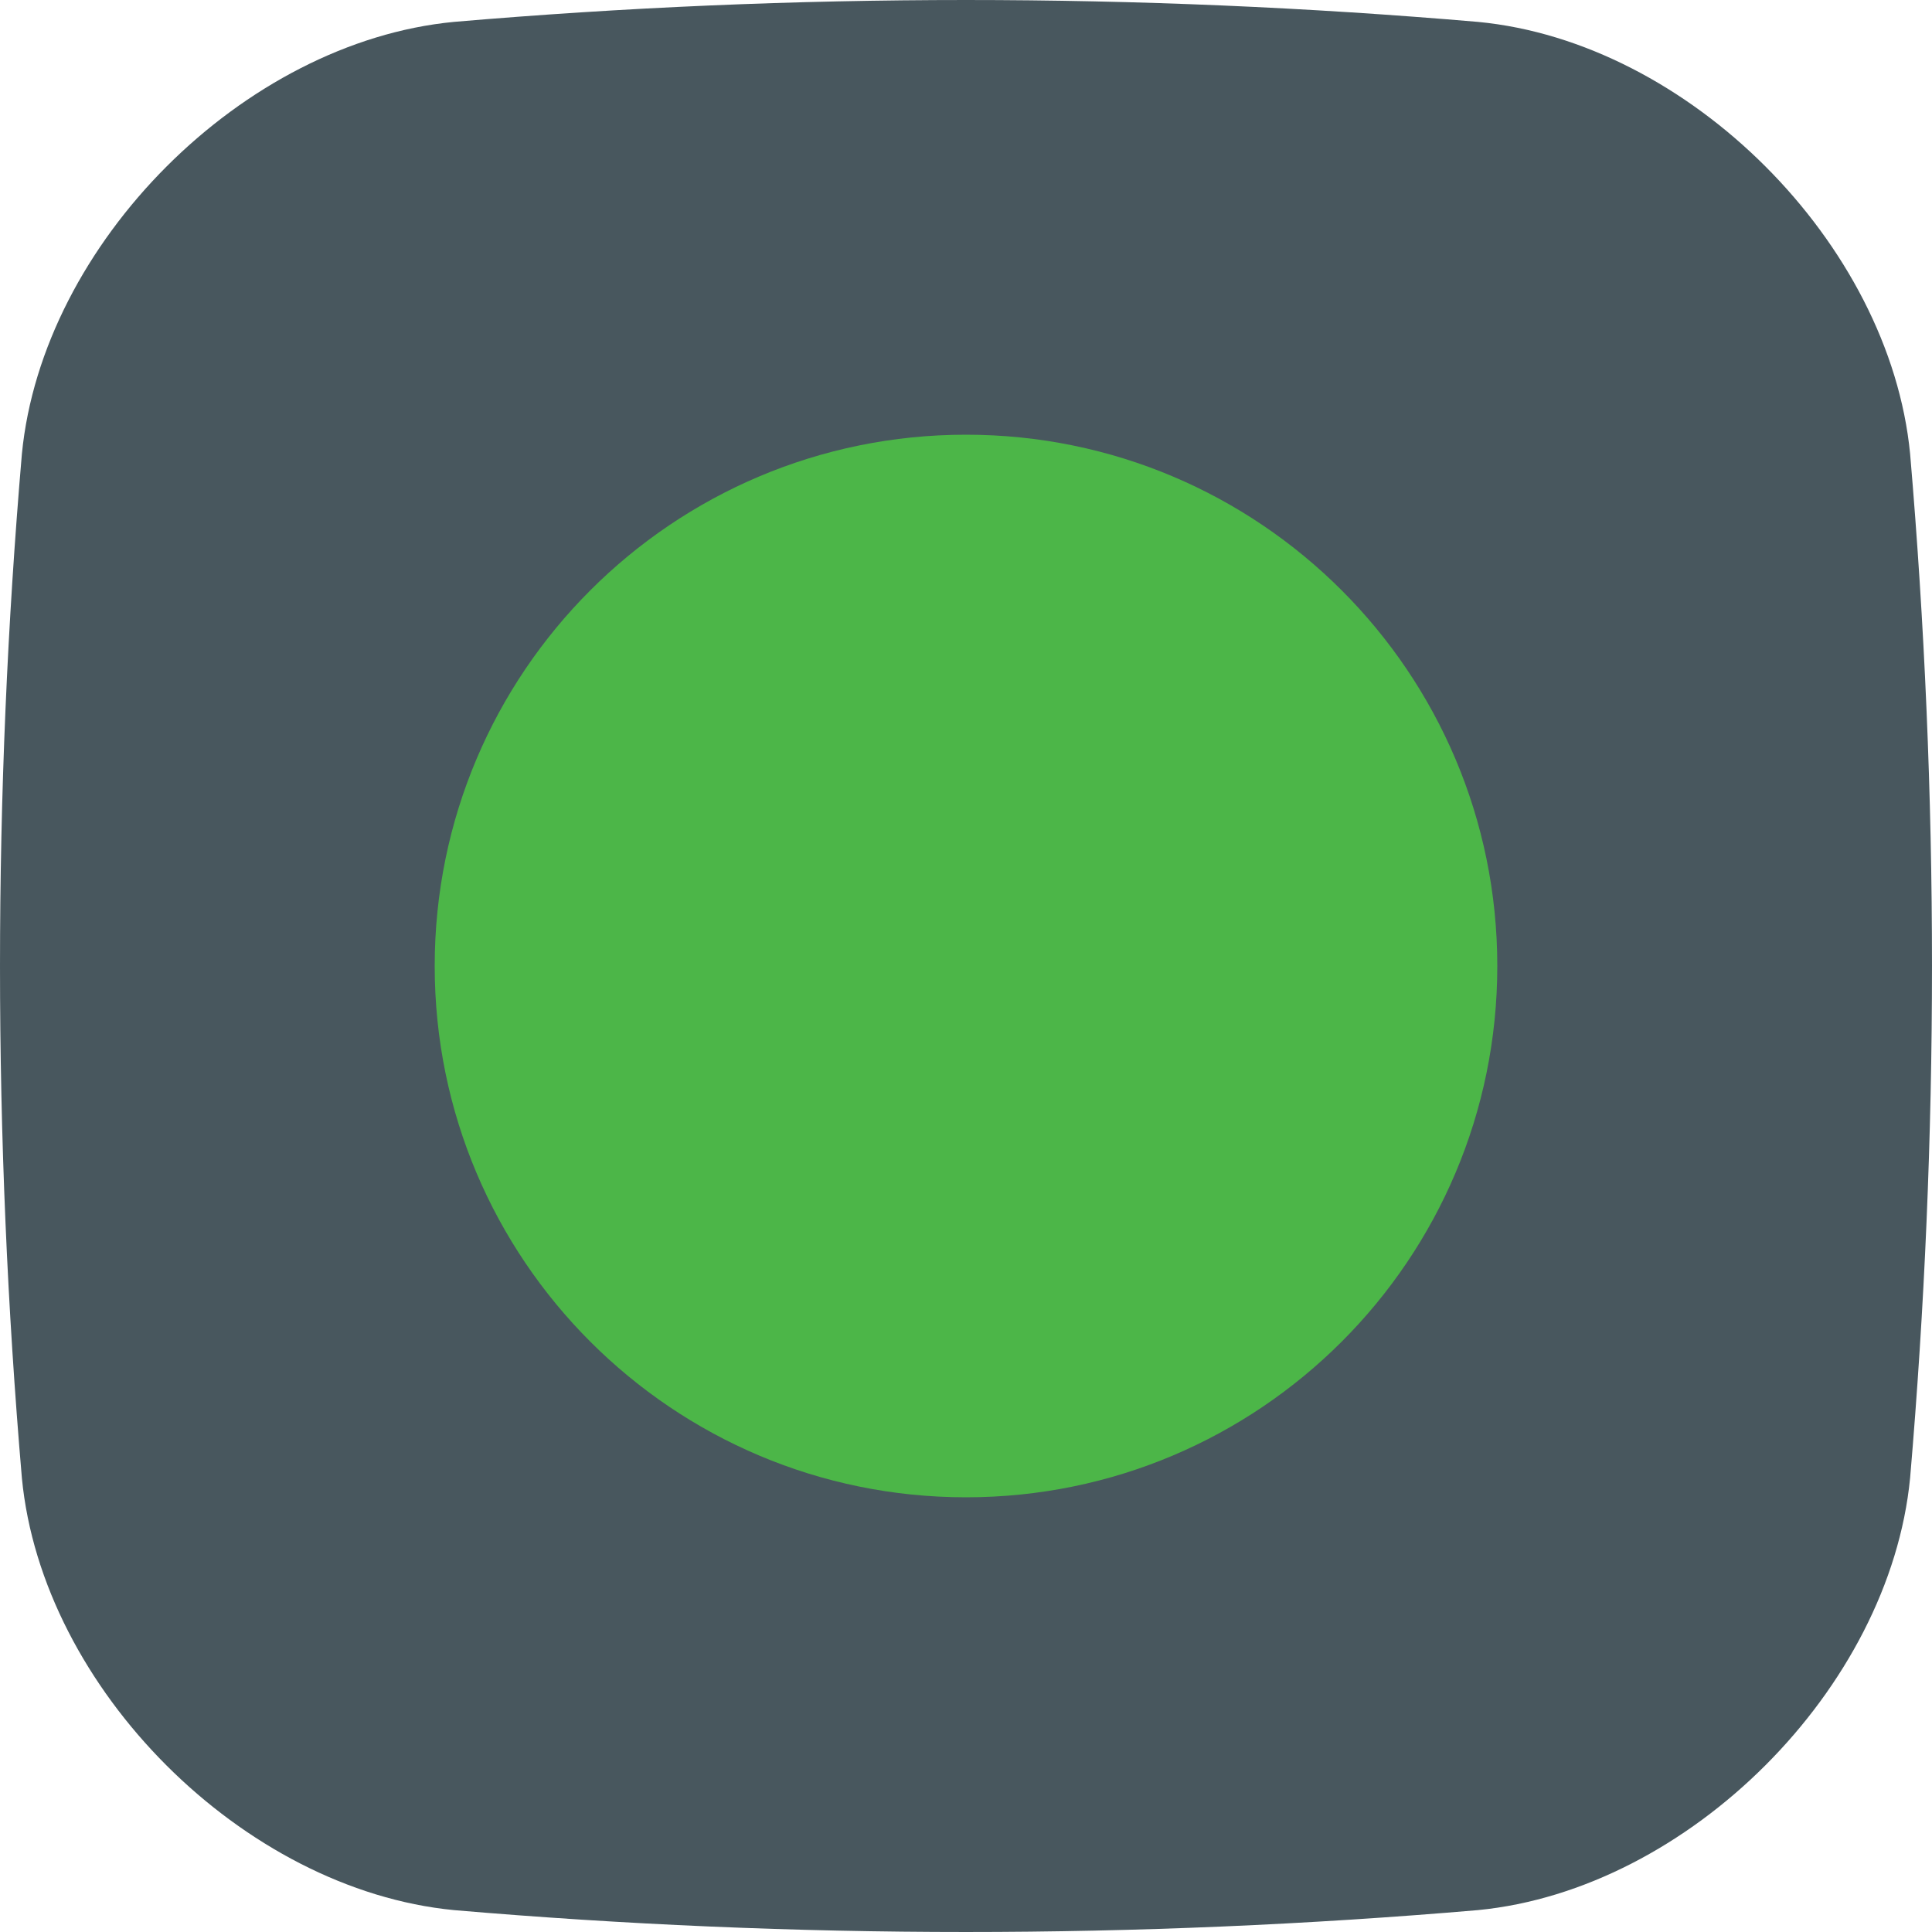
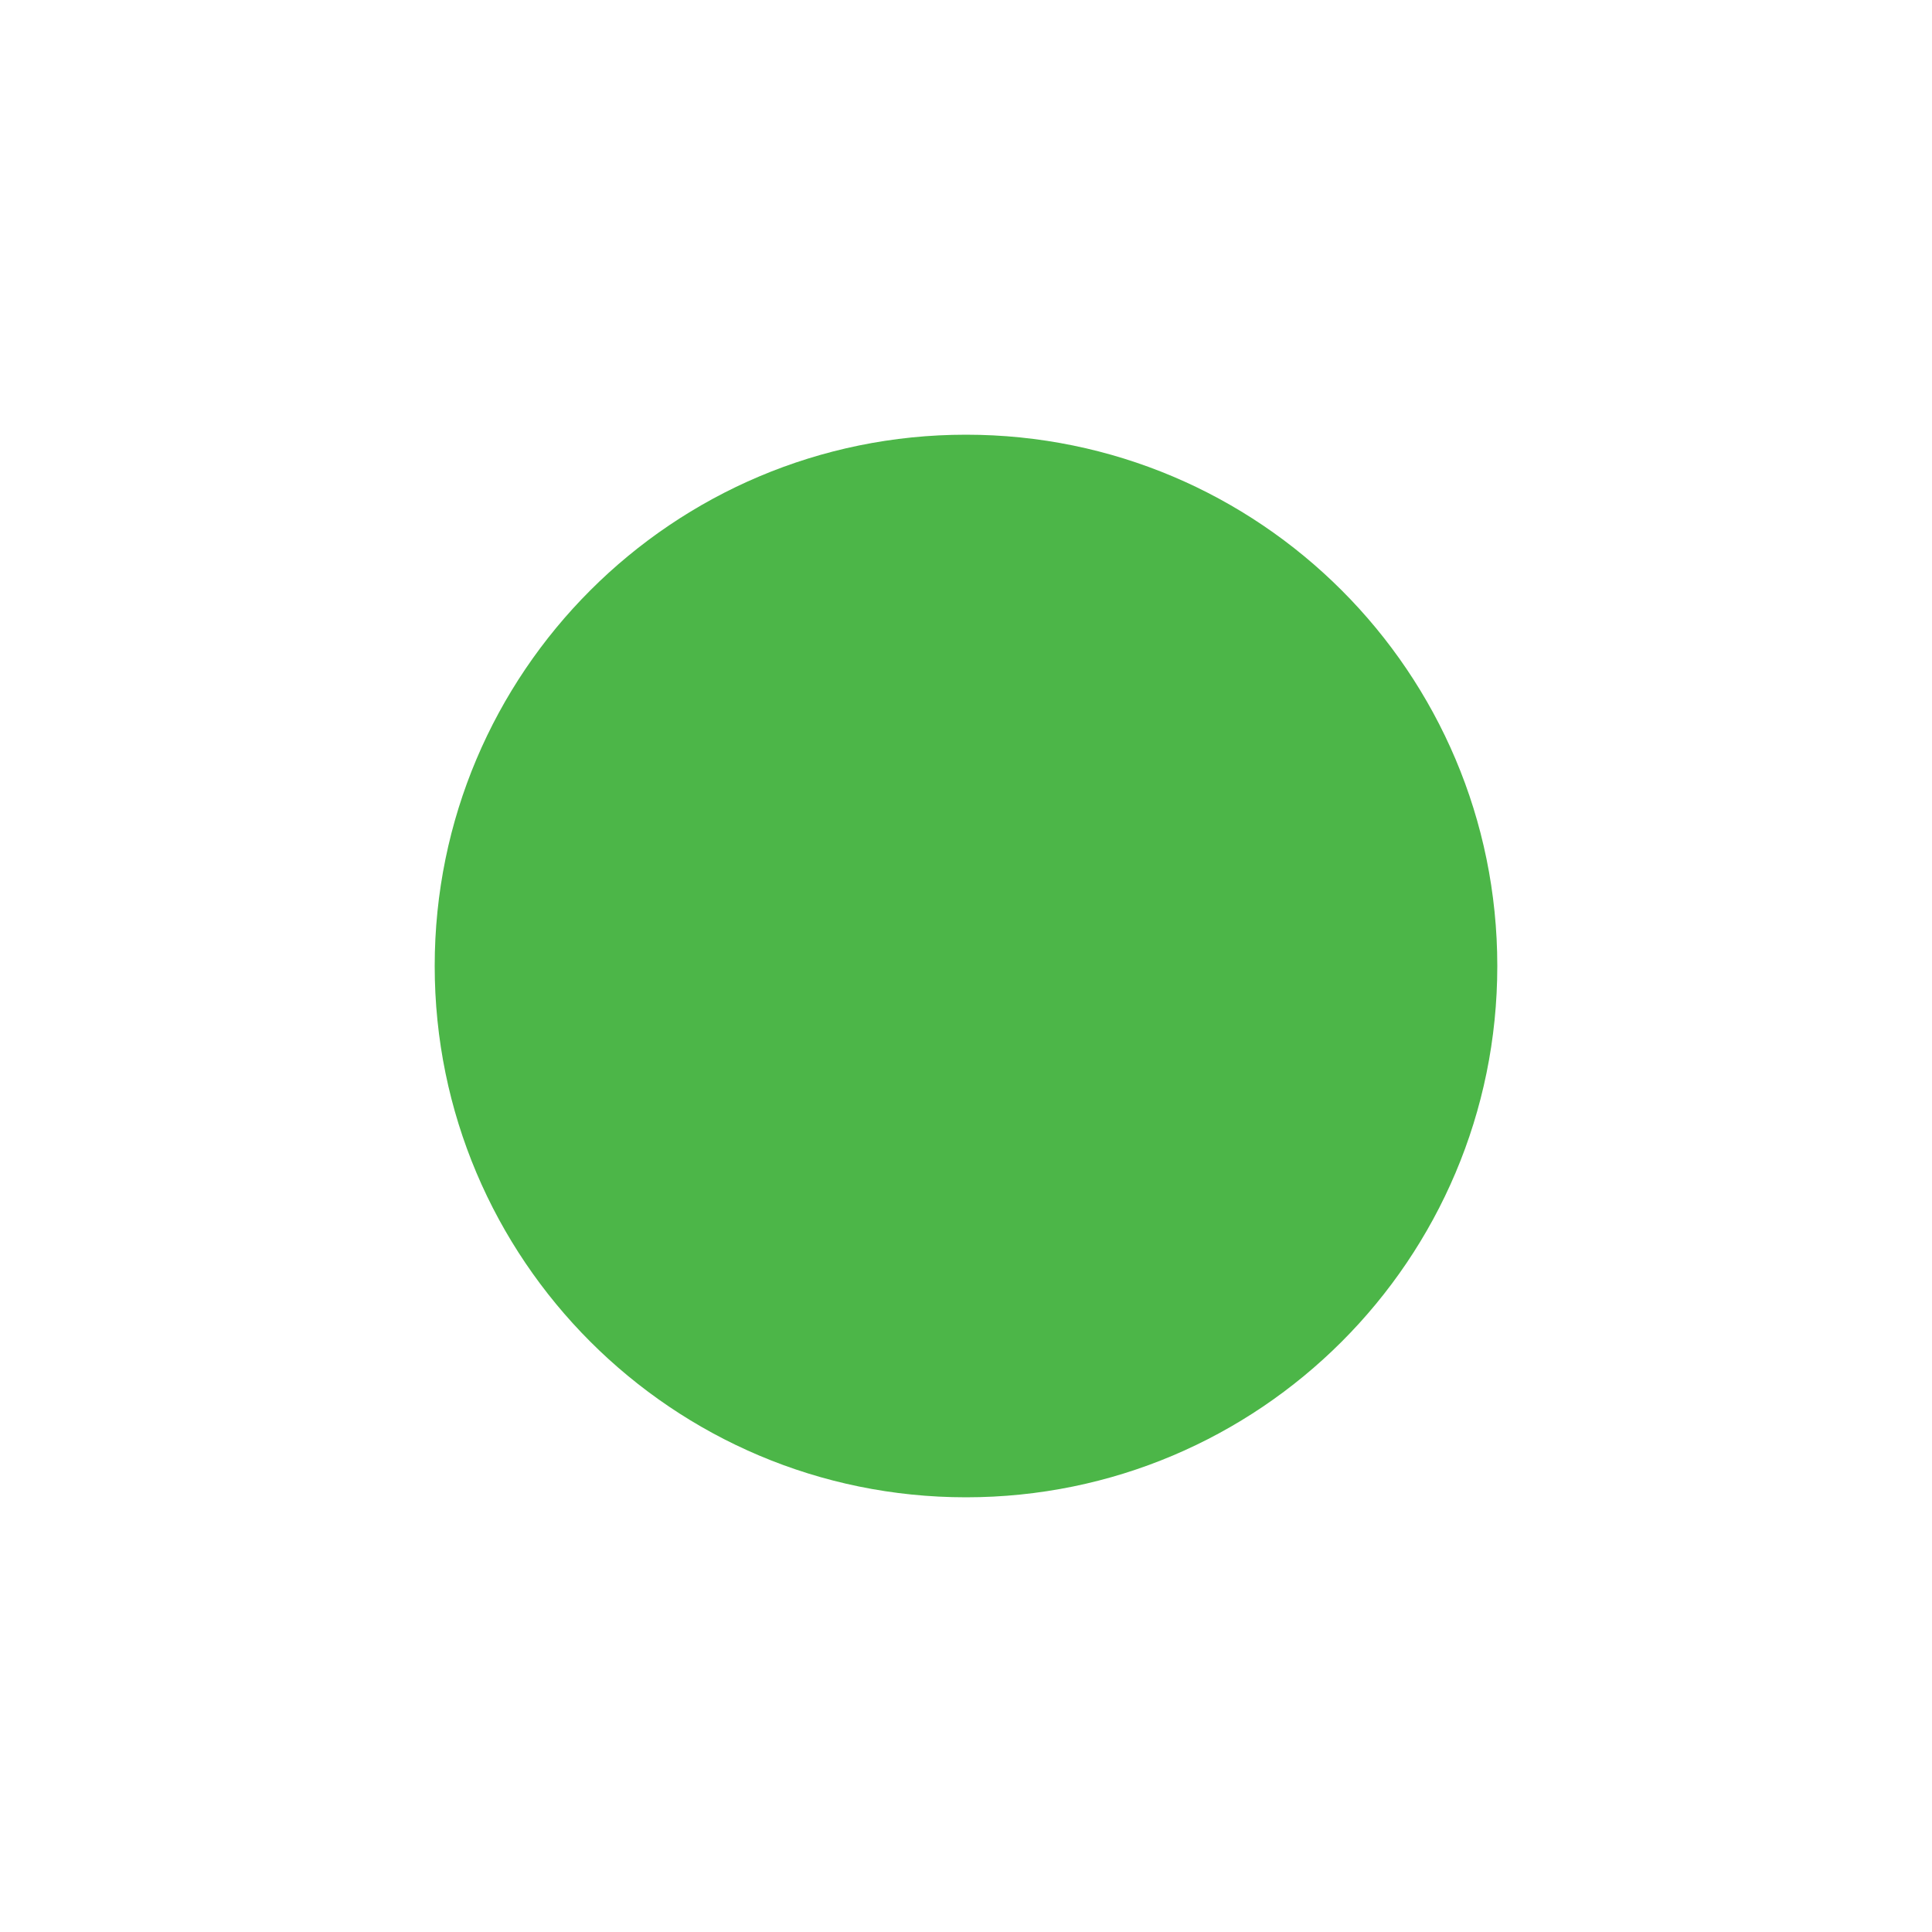
<svg xmlns="http://www.w3.org/2000/svg" width="120" height="120" viewBox="0 0 120 120" fill="none">
-   <path d="M91.802 118.64C70.637 120.453 49.355 120.453 28.19 118.64C15.11 117.369 2.614 104.889 1.36 91.808C-0.453 70.641 -0.453 49.358 1.36 28.192C2.631 15.111 15.11 2.615 28.19 1.36C49.355 -0.453 70.637 -0.453 91.802 1.36C104.882 2.606 117.369 15.102 118.64 28.183C120.453 49.35 120.453 70.633 118.64 91.8C117.369 104.881 104.882 117.369 91.802 118.64Z" fill="#48575E" />
  <path d="M60 93C78.225 93 93 78.225 93 60C93 41.775 78.225 27 60 27C41.775 27 27 41.775 27 60C27 78.225 41.775 93 60 93Z" fill="#4CB648" />
</svg>